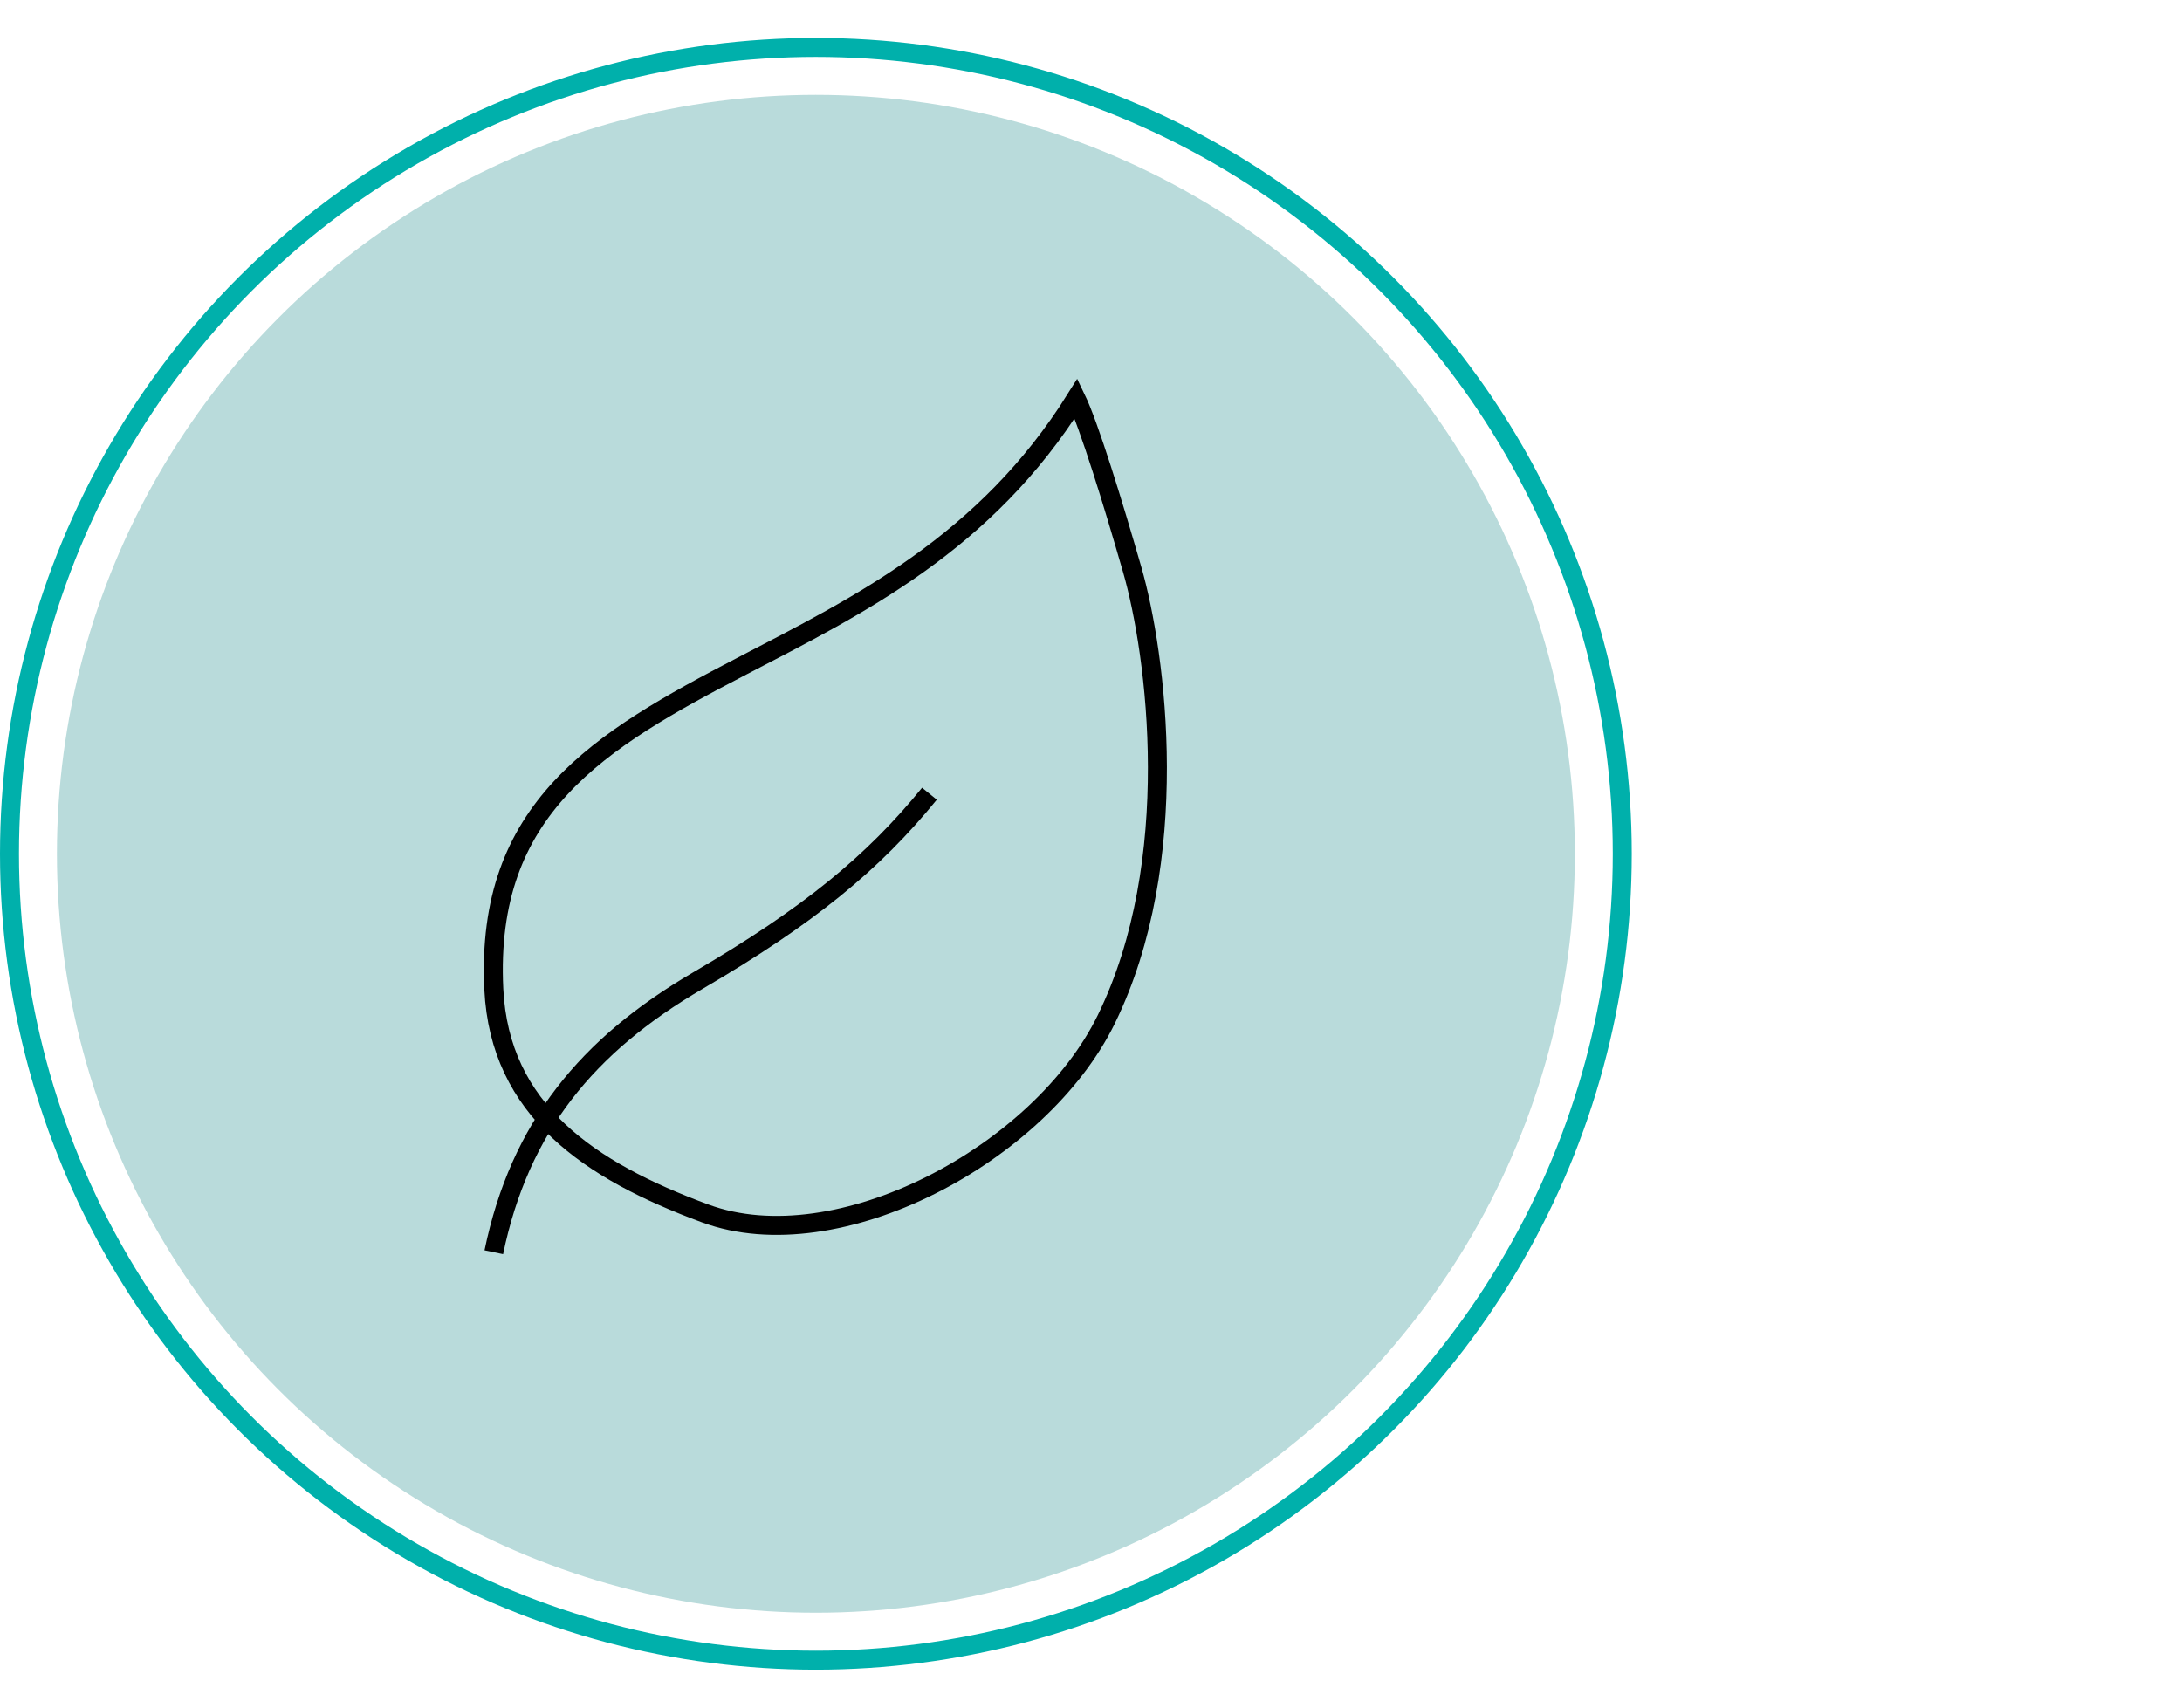
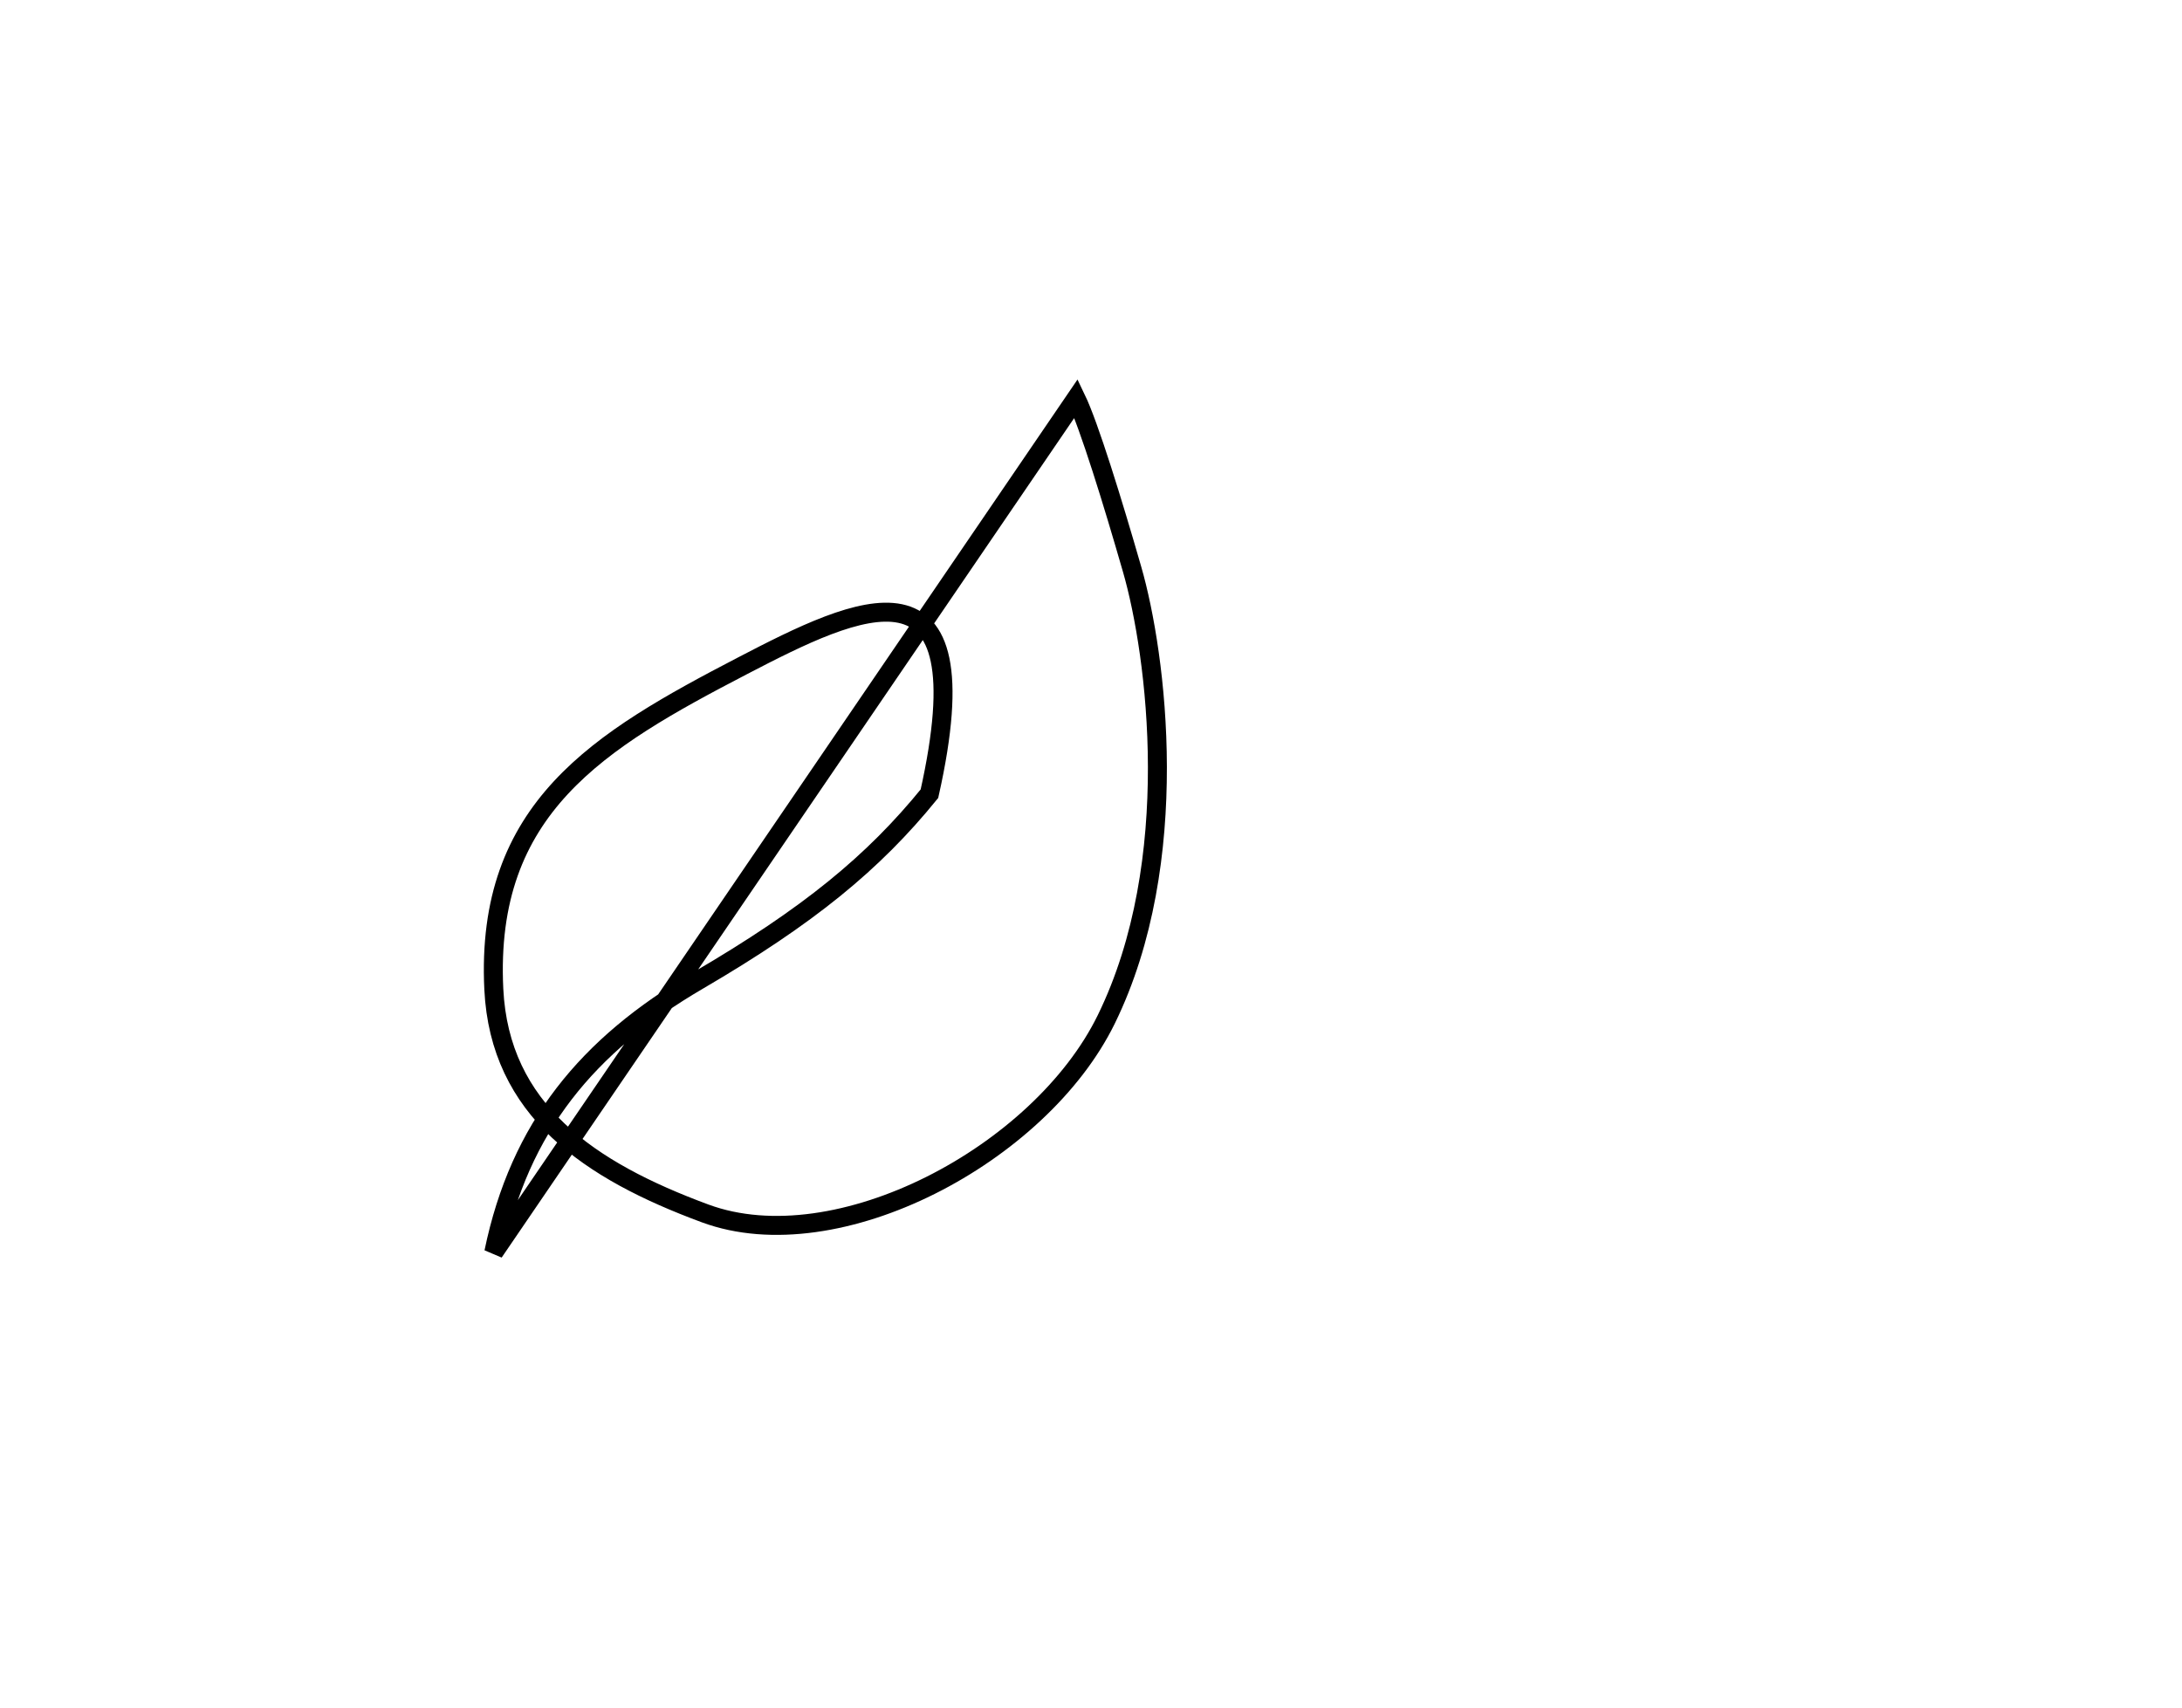
<svg xmlns="http://www.w3.org/2000/svg" width="115" height="90" viewBox="0 0 115 90" fill="none">
-   <circle cx="43" cy="45" r="40" fill="#B9DBDB" />
-   <path d="M26.026 66C27.39 59.409 30.951 55.091 36.785 51.682C42.62 48.273 46.03 45.47 48.985 41.833M56.714 21C51.94 28.651 45.196 31.939 39.135 35.091C31.557 39.03 25.558 42.591 26.026 52.136C26.337 58.508 31.053 61.696 37.164 63.955C44.136 66.53 54.82 60.849 58.305 53.727C62.384 45.394 60.957 34.485 59.669 30.015C58.639 26.439 57.396 22.414 56.714 21Z" stroke="black" />
-   <circle cx="43" cy="45" r="42.5" stroke="#00B0AB" />
+   <path d="M26.026 66C27.39 59.409 30.951 55.091 36.785 51.682C42.62 48.273 46.03 45.47 48.985 41.833C51.94 28.651 45.196 31.939 39.135 35.091C31.557 39.03 25.558 42.591 26.026 52.136C26.337 58.508 31.053 61.696 37.164 63.955C44.136 66.53 54.82 60.849 58.305 53.727C62.384 45.394 60.957 34.485 59.669 30.015C58.639 26.439 57.396 22.414 56.714 21Z" stroke="black" />
</svg>